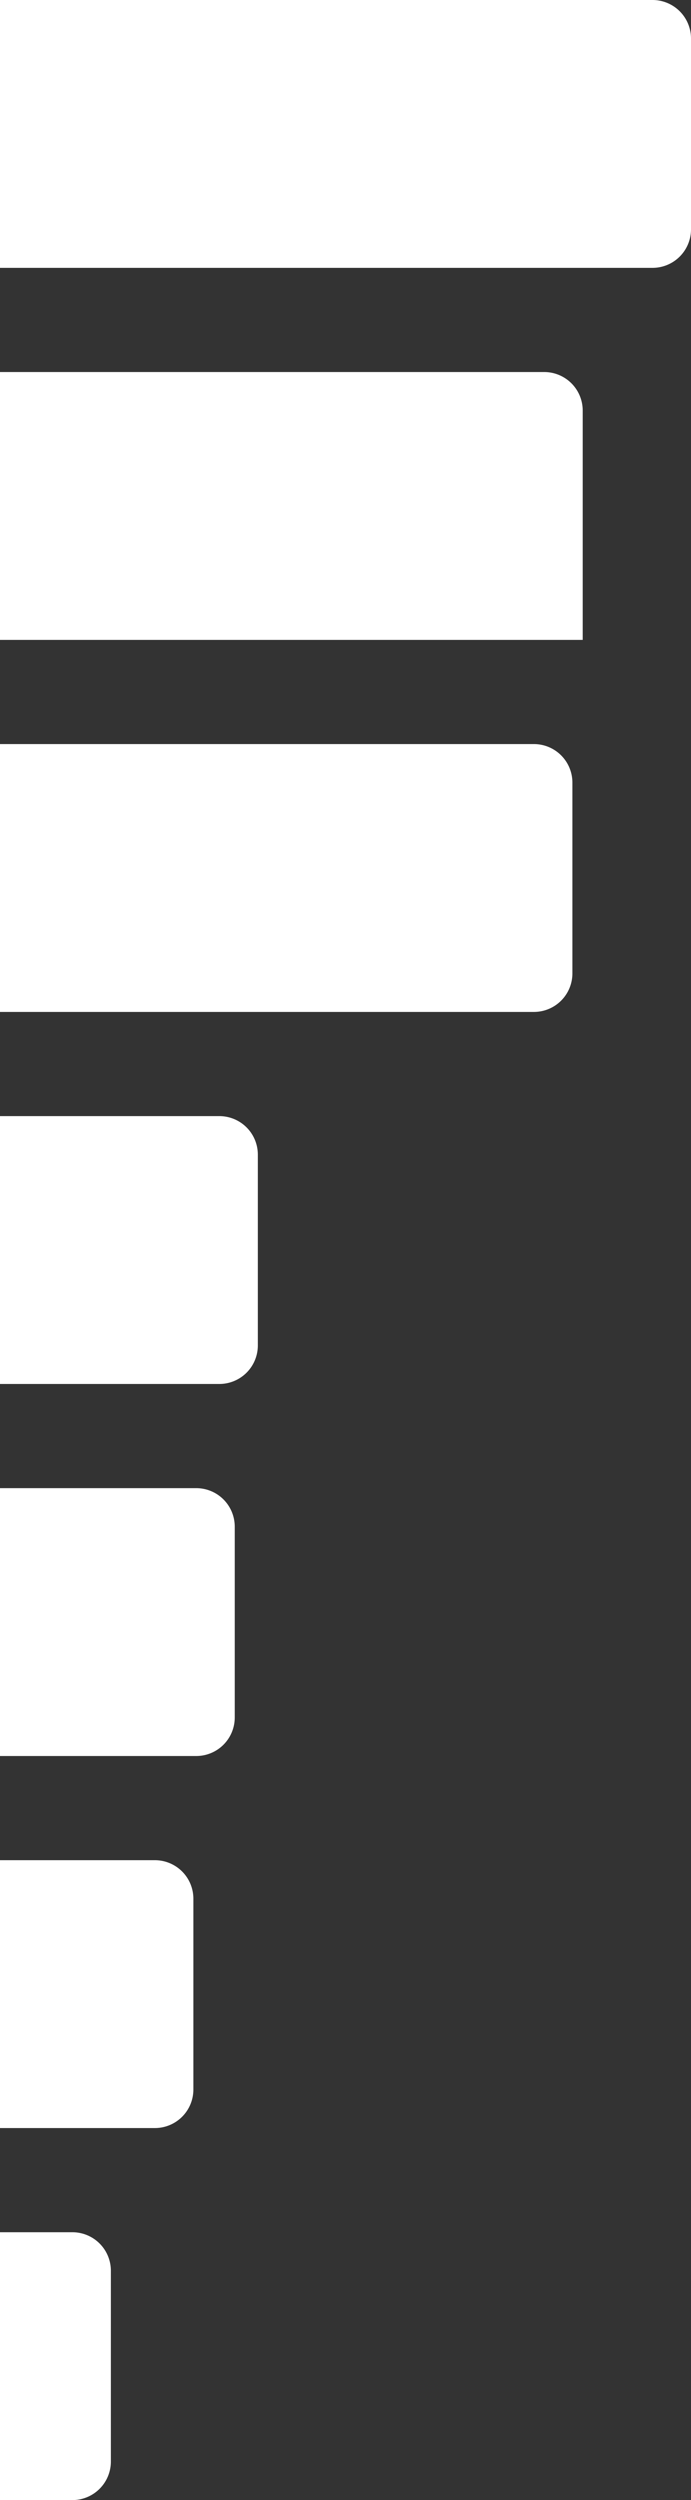
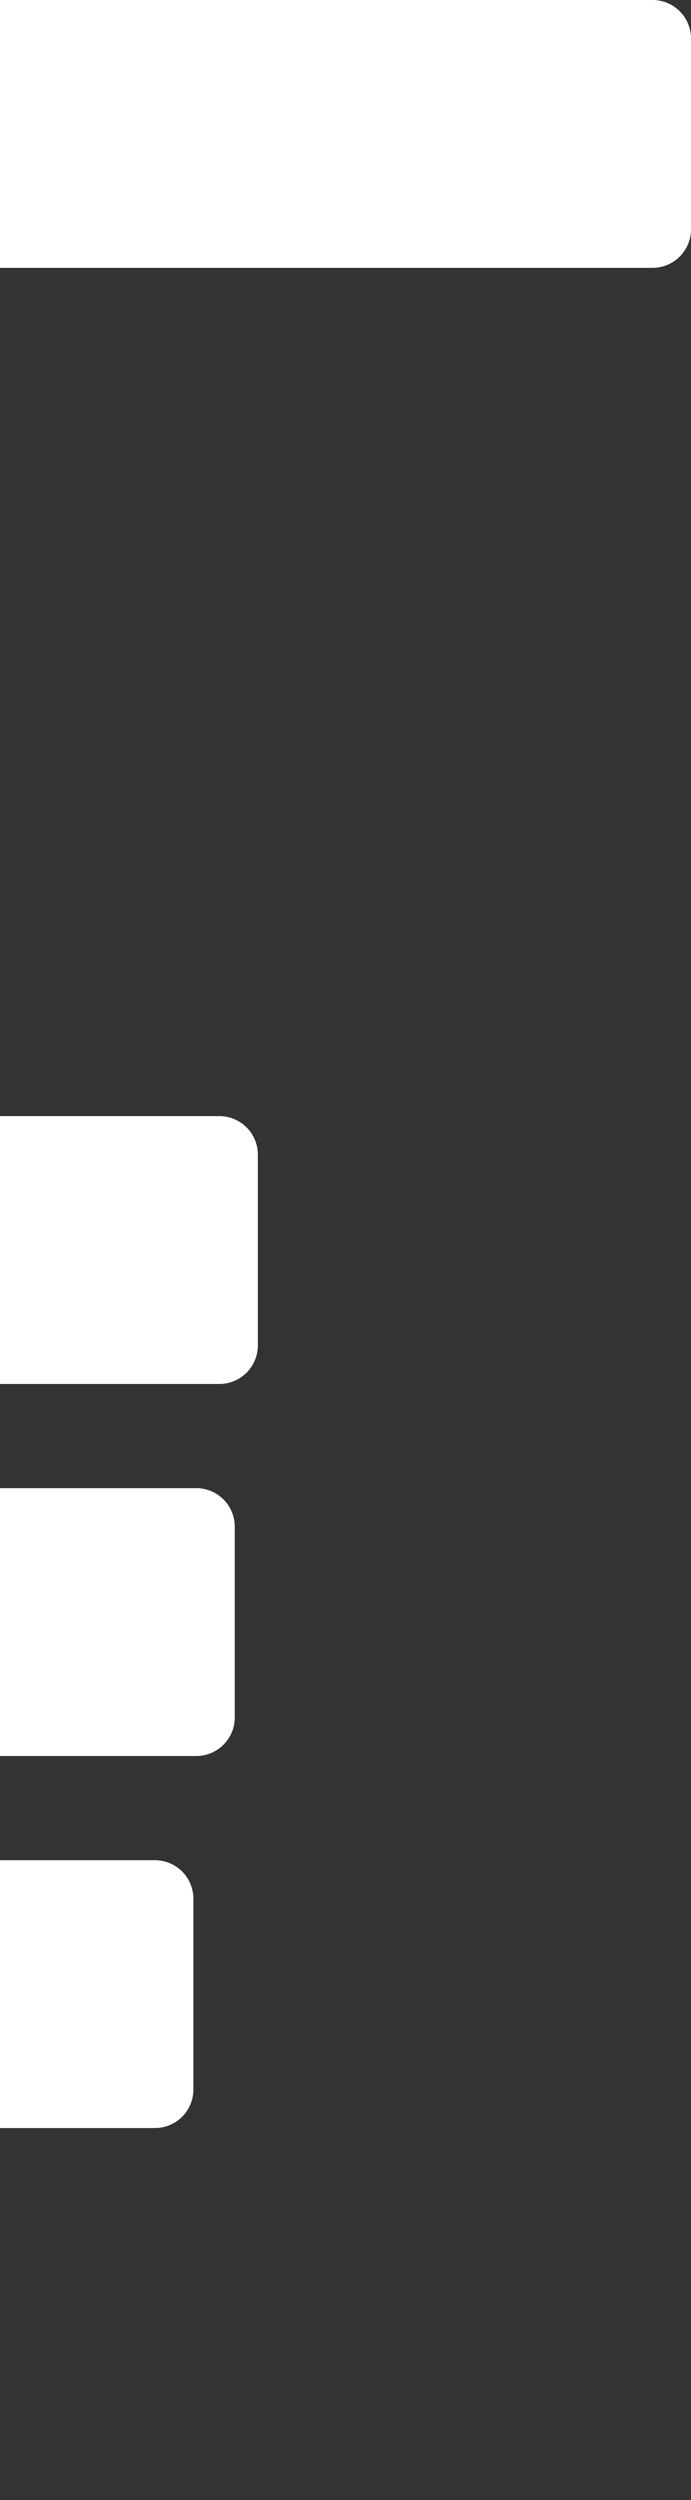
<svg xmlns="http://www.w3.org/2000/svg" viewBox="0 0 179.56 648.88">
  <rect x="0" y="0" width="179.56" height="648.88" fill="#333333" stroke="none" />
  <defs>
    <style>.cls-1{fill:#fff;}</style>
  </defs>
  <title>b7</title>
  <g id="Layer_2" data-name="Layer 2">
    <g id="HEADER_AND_PA_LOGO" data-name="HEADER AND PA LOGO">
      <path class="cls-1" d="M0,0H169.56a10,10,0,0,1,10,10V59.52a10,10,0,0,1-10,10H0Z" />
-       <path class="cls-1" d="M0,96.56H141.42a10,10,0,0,1,10,10v59.52H0Z" />
-       <path class="cls-1" d="M0,193.12H138.74a10,10,0,0,1,10,10v49.52a10,10,0,0,1-10,10H0Z" />
      <path class="cls-1" d="M0,289.68H57a10,10,0,0,1,10,10V349.2a10,10,0,0,1-10,10H0Z" />
      <path class="cls-1" d="M0,386.24H51a10,10,0,0,1,10,10v49.52a10,10,0,0,1-10,10H0Z" />
      <path class="cls-1" d="M0,482.8H40.25a10,10,0,0,1,10,10v49.52a10,10,0,0,1-10,10H0Z" />
-       <path class="cls-1" d="M0,579.36H18.81a10,10,0,0,1,10,10v49.52a10,10,0,0,1-10,10H0Z" />
    </g>
  </g>
</svg>